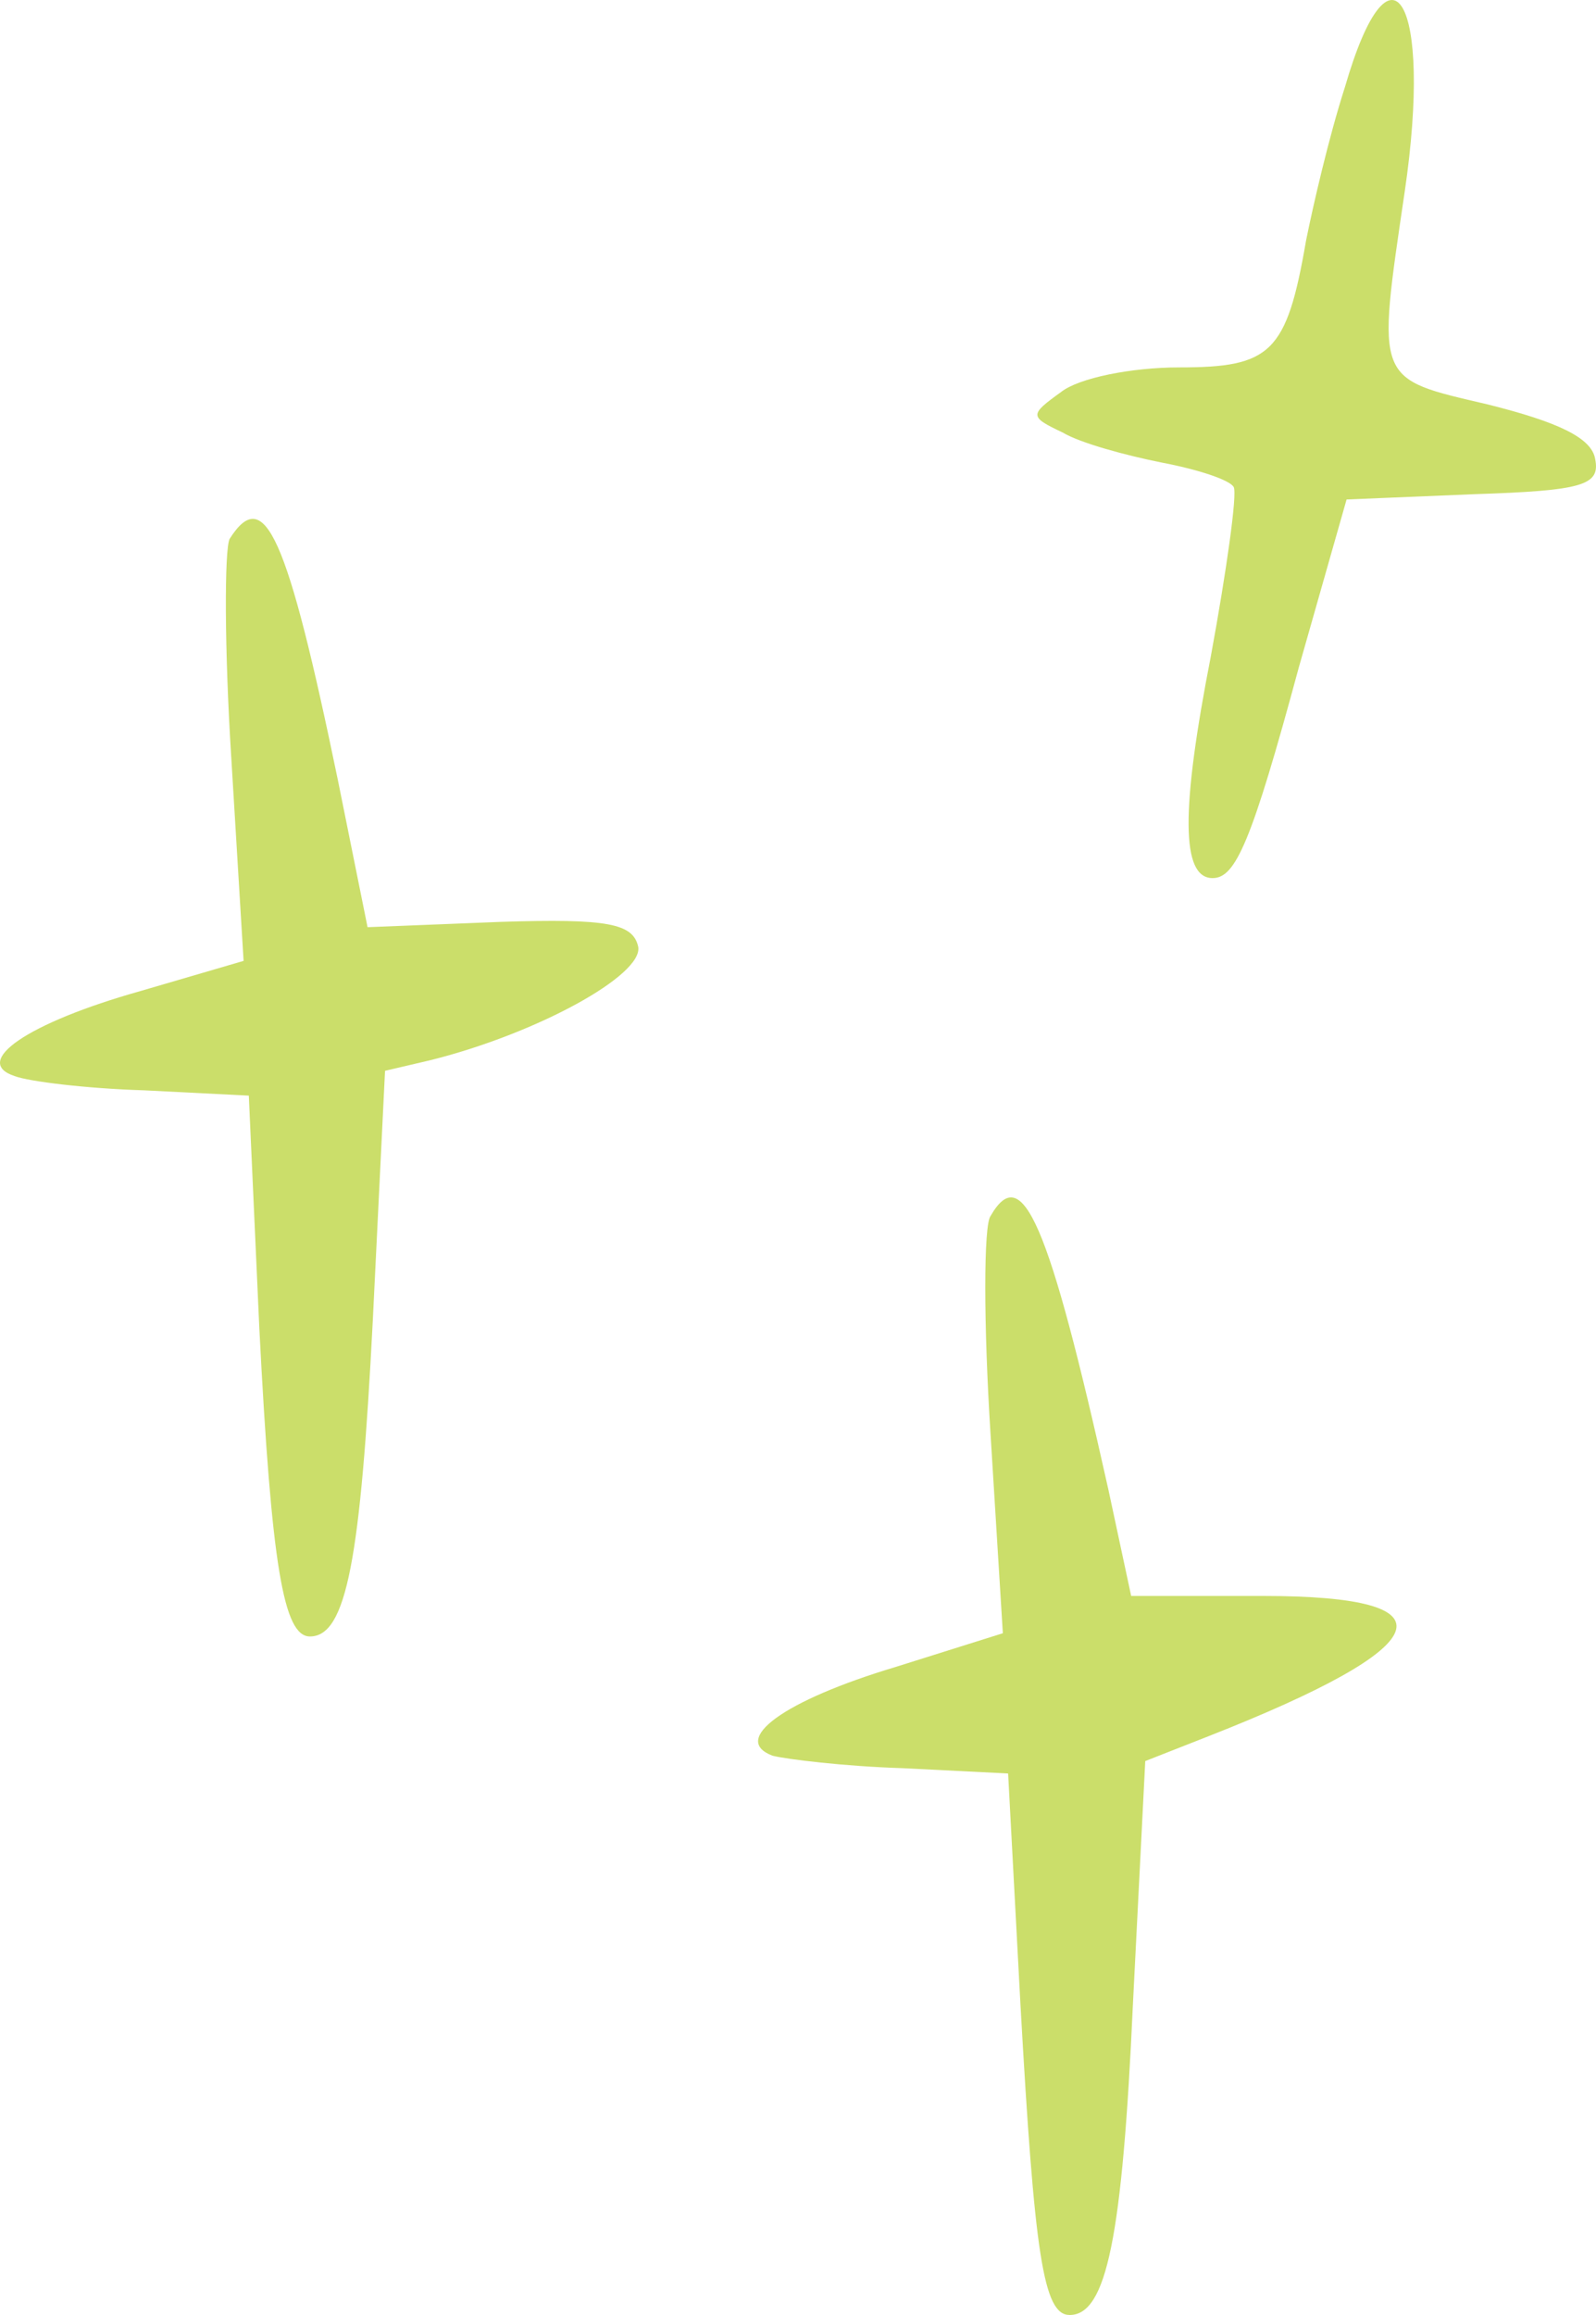
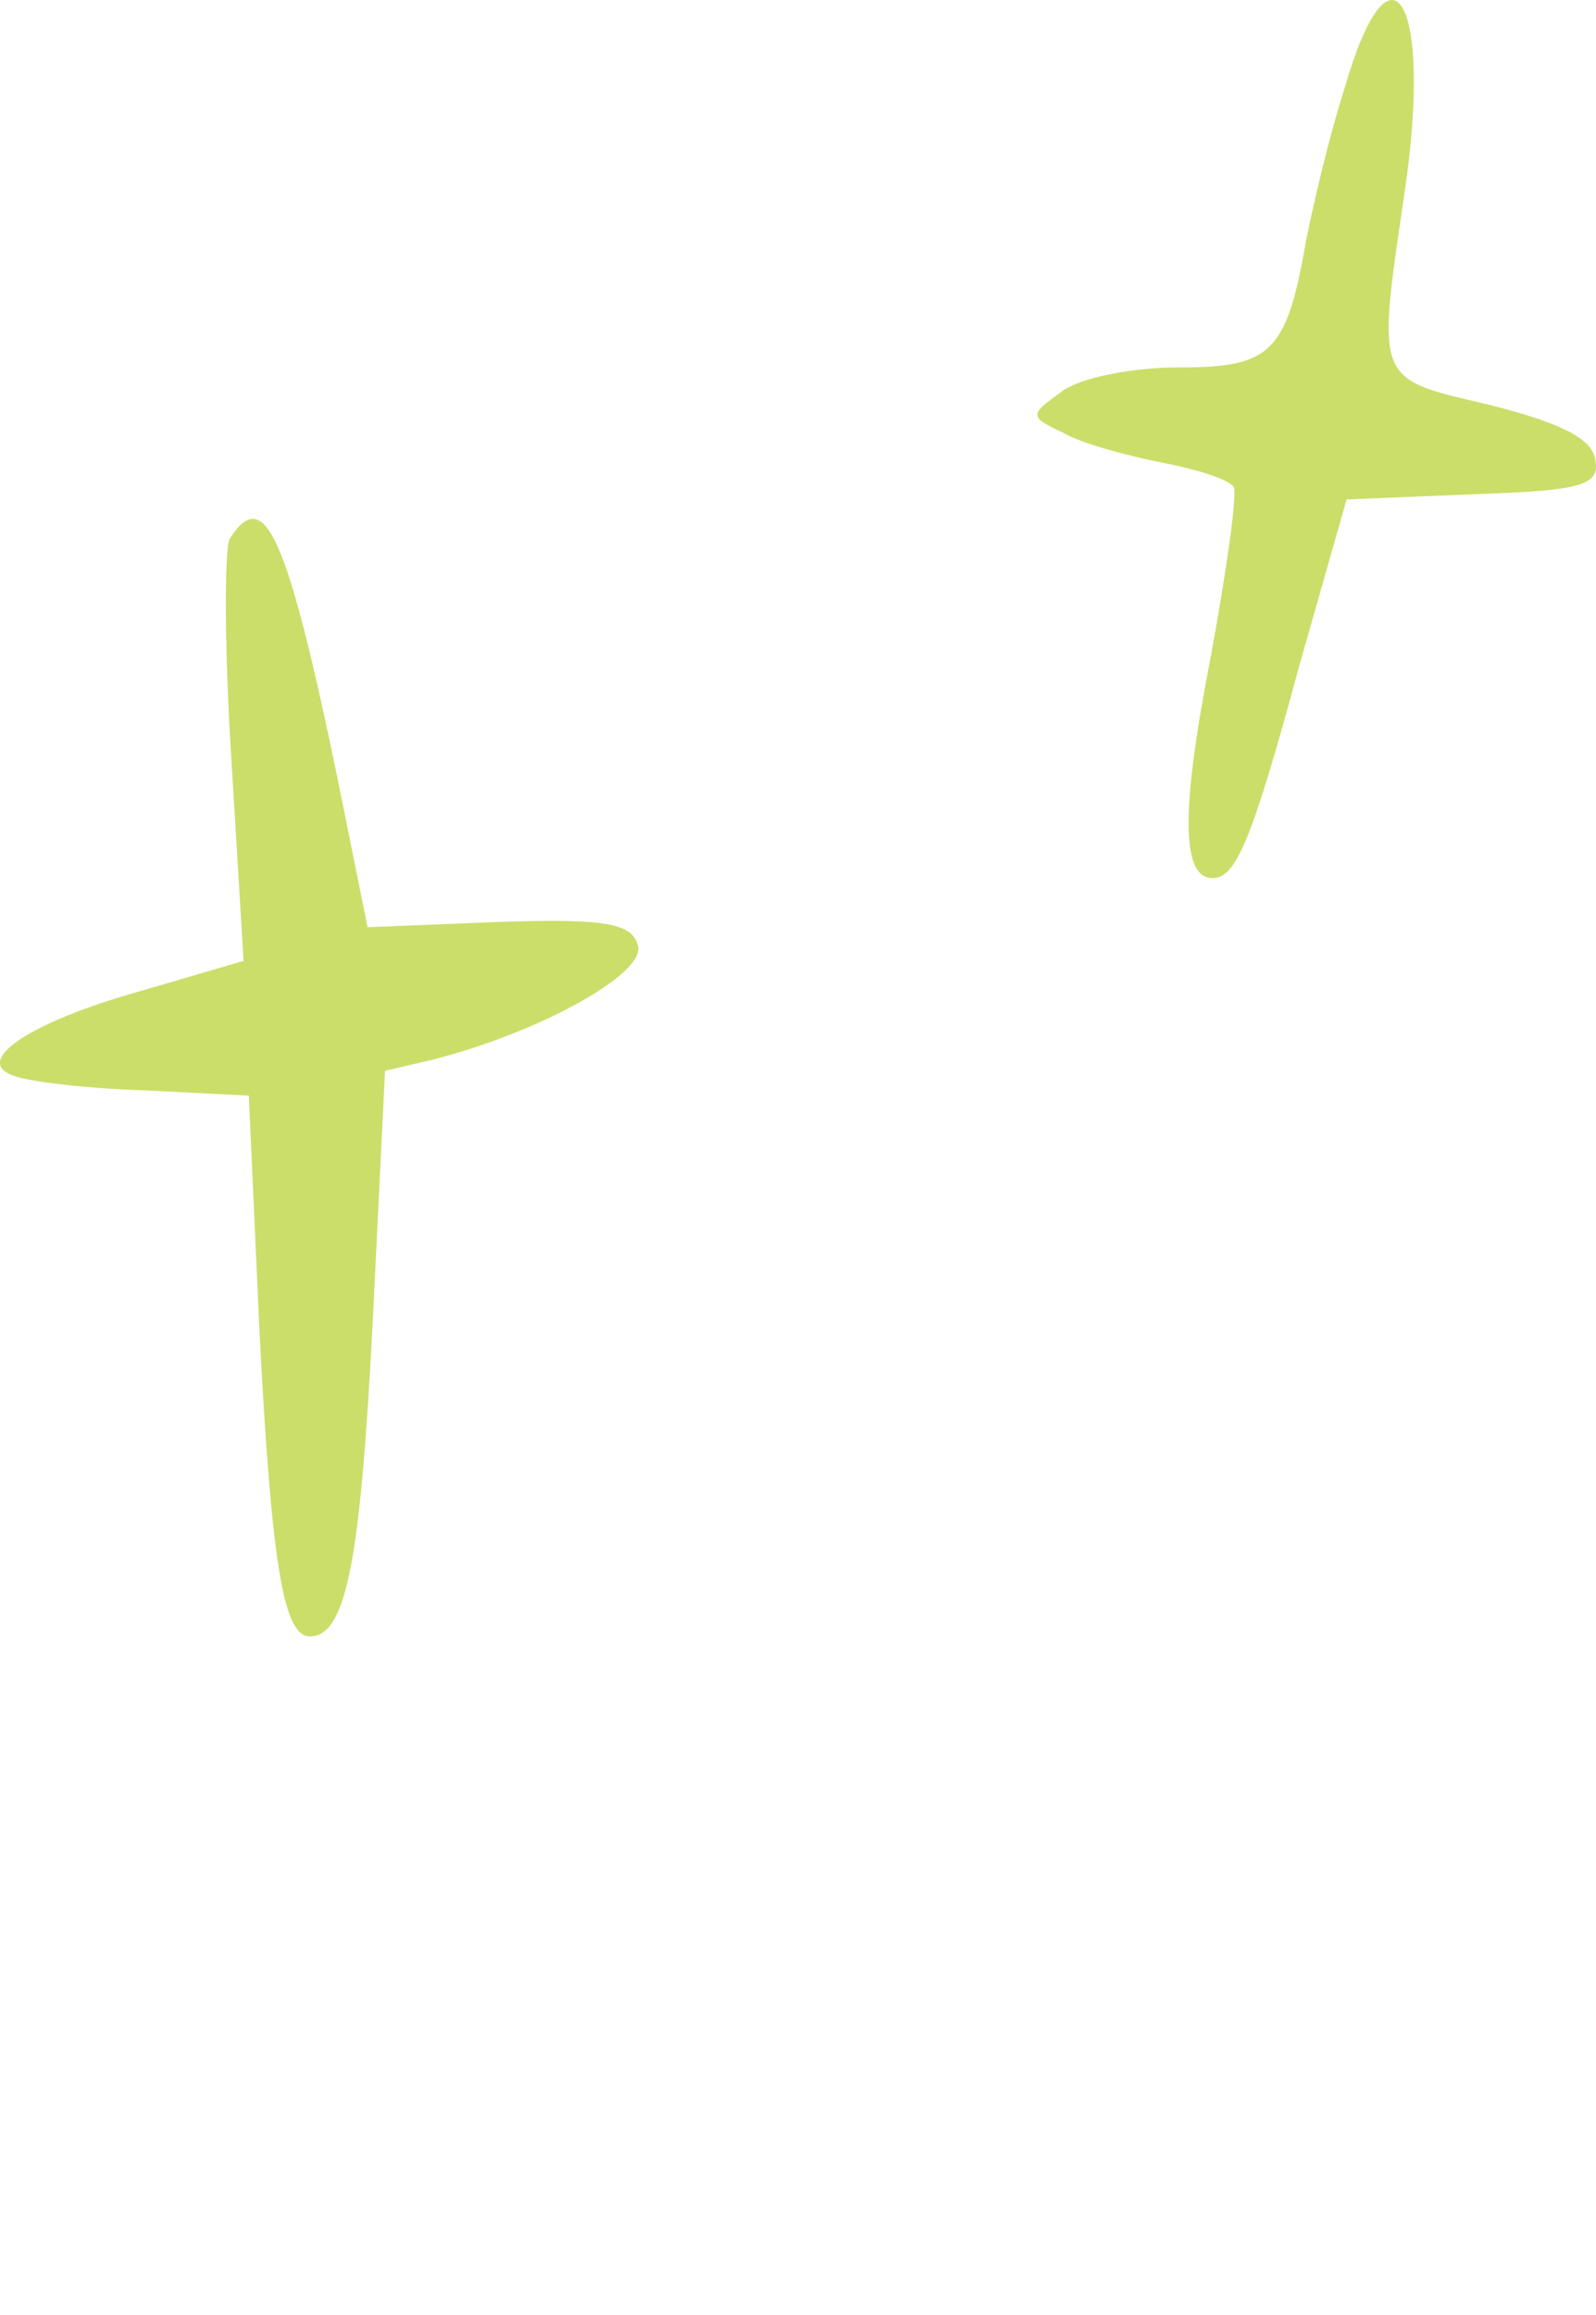
<svg xmlns="http://www.w3.org/2000/svg" width="40" height="58" viewBox="0 0 40 58" fill="none">
  <path d="M33.705 2.19C33.307 3.425 32.91 5.146 32.733 6.028C32.247 8.852 31.849 9.205 29.552 9.205C28.358 9.205 27.033 9.47 26.591 9.823C25.796 10.396 25.796 10.44 26.635 10.837C27.077 11.102 28.226 11.411 29.11 11.588C30.038 11.764 30.833 12.029 30.921 12.205C31.01 12.382 30.744 14.279 30.347 16.441C29.596 20.279 29.596 22 30.391 22C30.965 22 31.363 21.118 32.556 16.706L33.749 12.514L36.93 12.382C39.67 12.293 40.112 12.161 39.979 11.499C39.891 10.97 39.051 10.573 37.284 10.132C34.456 9.47 34.5 9.602 35.207 4.793C35.914 -0.016 34.854 -1.781 33.705 2.19Z" fill="#CBDE6A" />
  <path d="M5.755 13.501C5.623 13.768 5.623 16.255 5.798 19.01L6.105 24.074L3.523 24.829C0.678 25.629 -0.722 26.606 0.372 26.962C0.722 27.095 2.166 27.273 3.61 27.317L6.236 27.45L6.499 33.27C6.805 39.267 7.111 41 7.768 41C8.687 41 9.037 39.045 9.343 33.092L9.65 26.828L10.787 26.562C13.457 25.896 16.127 24.43 15.995 23.719C15.864 23.141 15.251 23.008 12.538 23.097L9.212 23.23L8.468 19.543C7.199 13.412 6.63 12.124 5.755 13.501Z" fill="#CBDE6A" />
-   <path d="M24.826 30.466C24.65 30.688 24.65 33.179 24.826 35.937L25.134 40.919L22.447 41.764C19.627 42.609 18.305 43.588 19.363 43.988C19.715 44.077 21.169 44.255 22.623 44.3L25.266 44.433L25.575 50.216C25.927 56.488 26.148 58 26.808 58C27.734 58 28.13 56.043 28.394 50.216L28.703 44.122L30.289 43.499C36.06 41.23 36.545 39.985 31.655 39.985H28.35L27.778 37.316C26.28 30.599 25.619 29.087 24.826 30.466Z" fill="#CBDE6A" />
</svg>